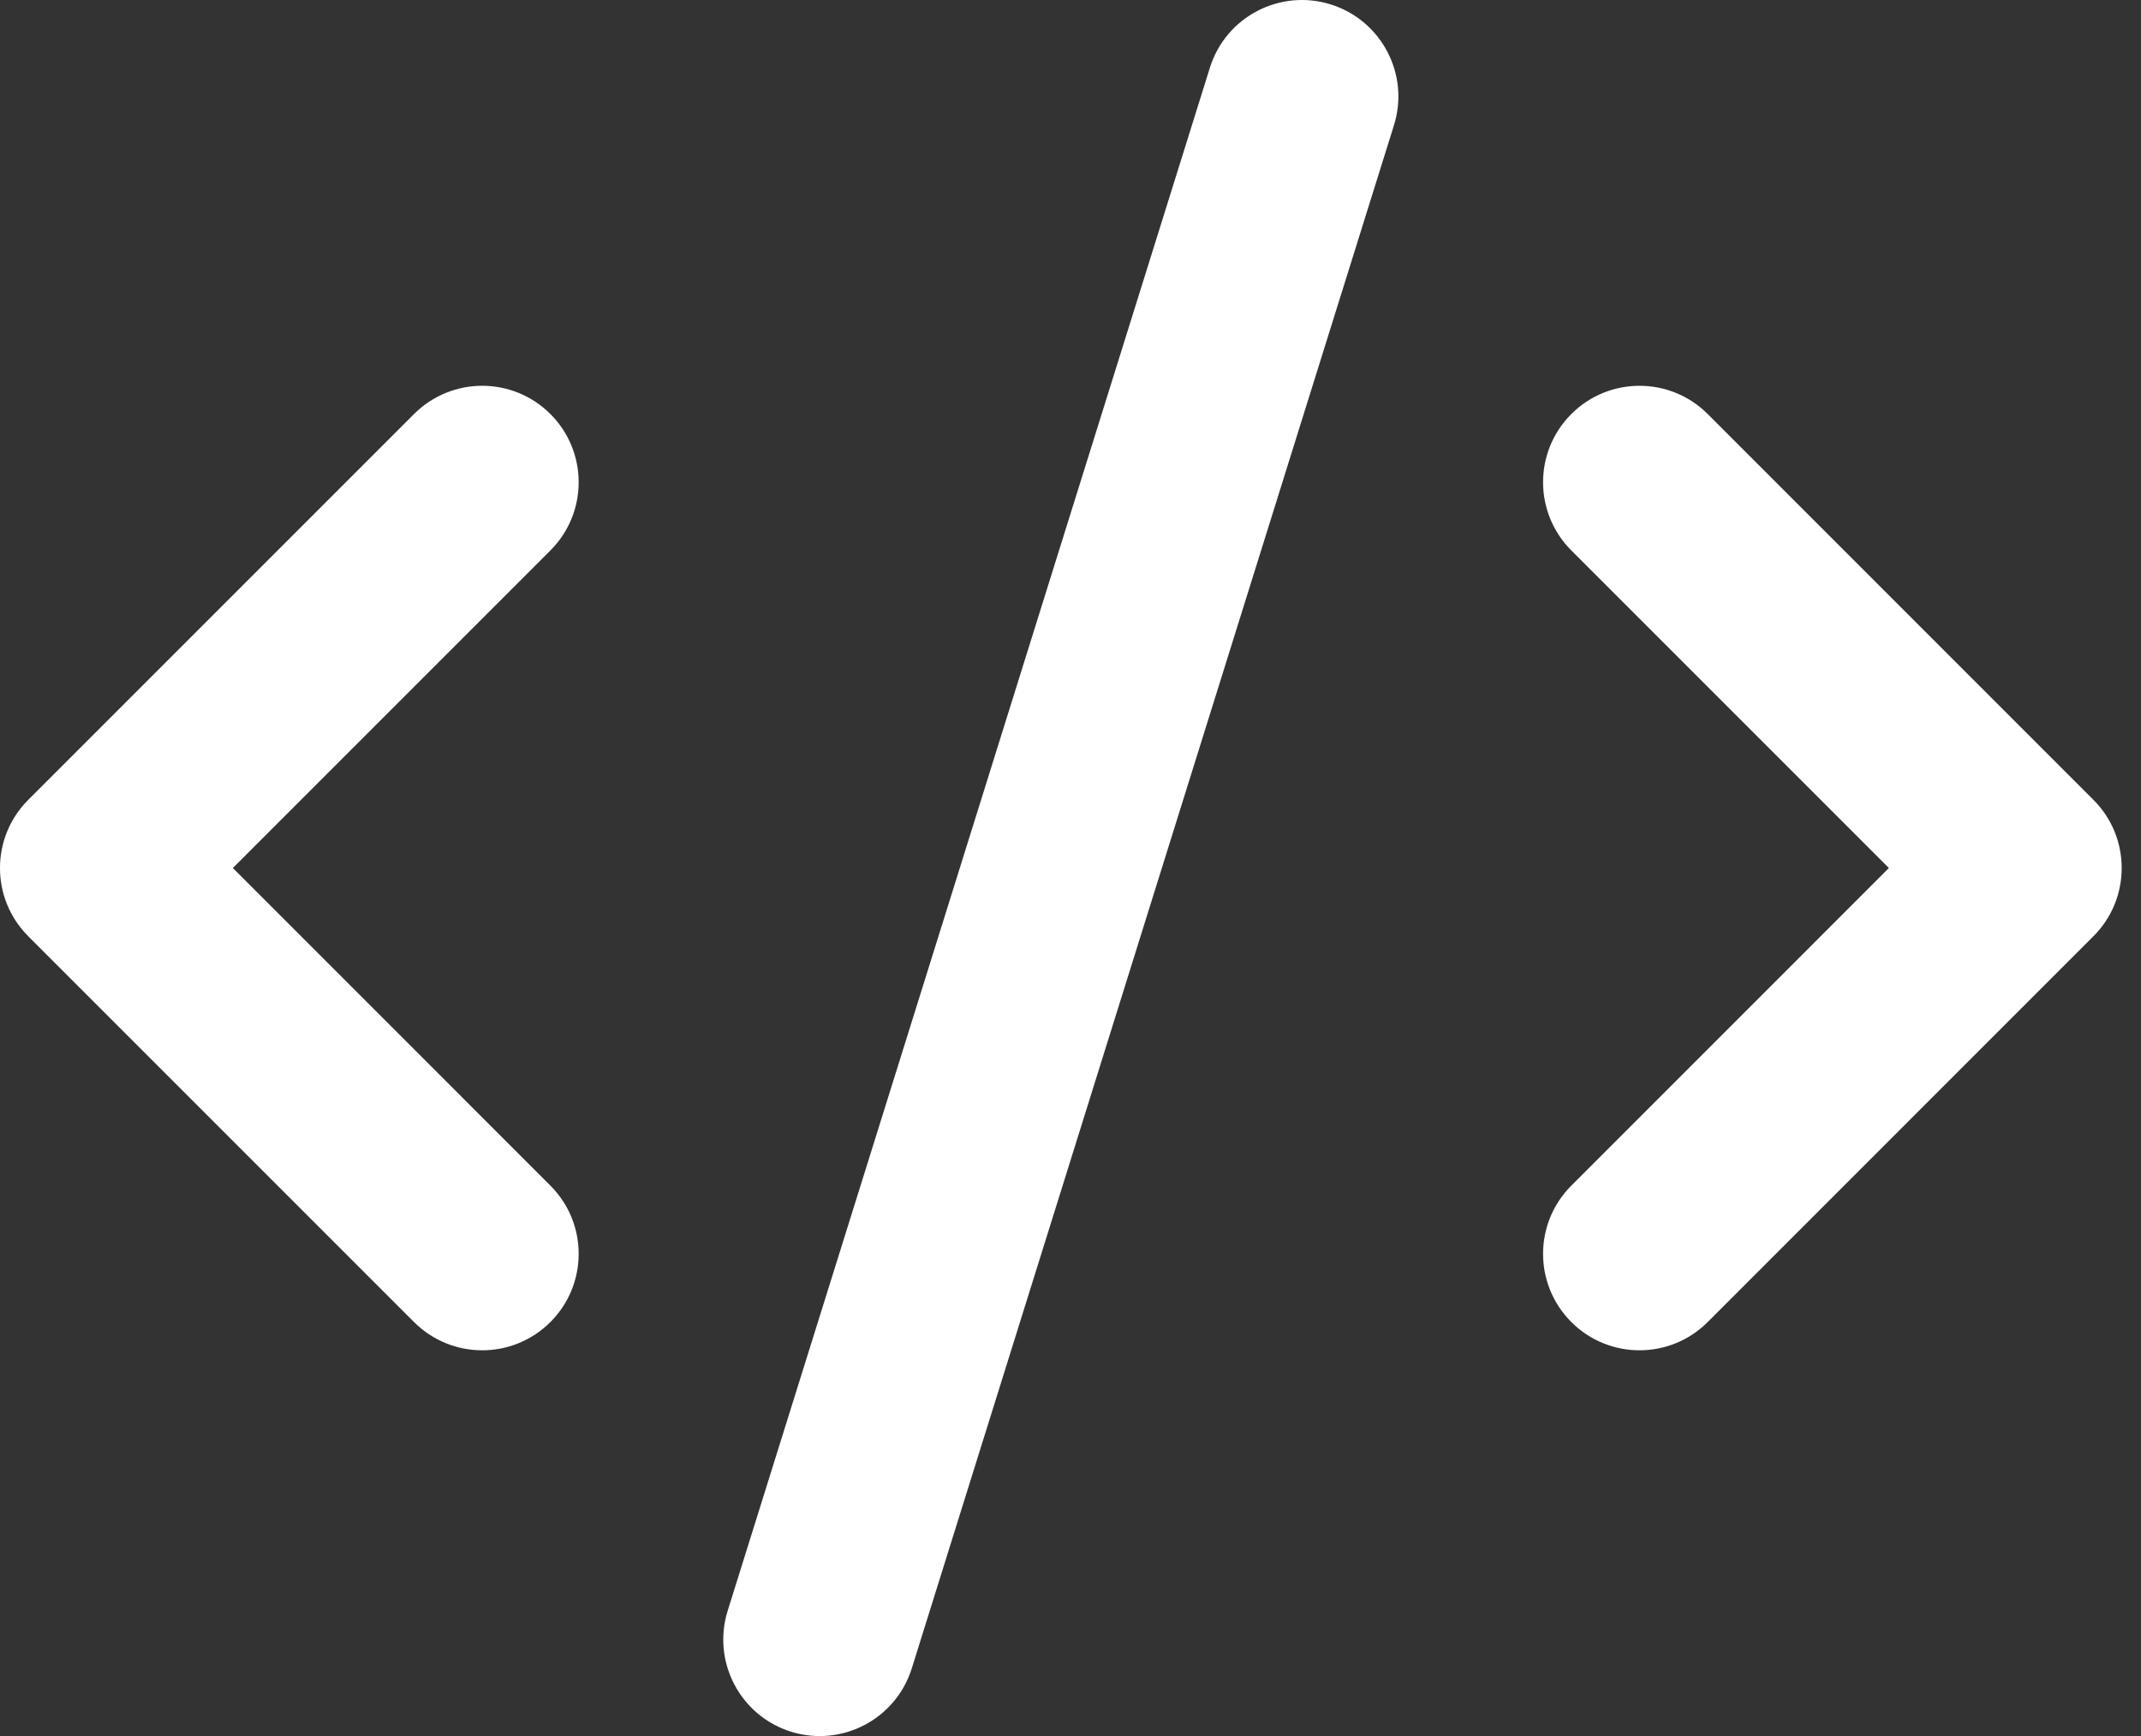
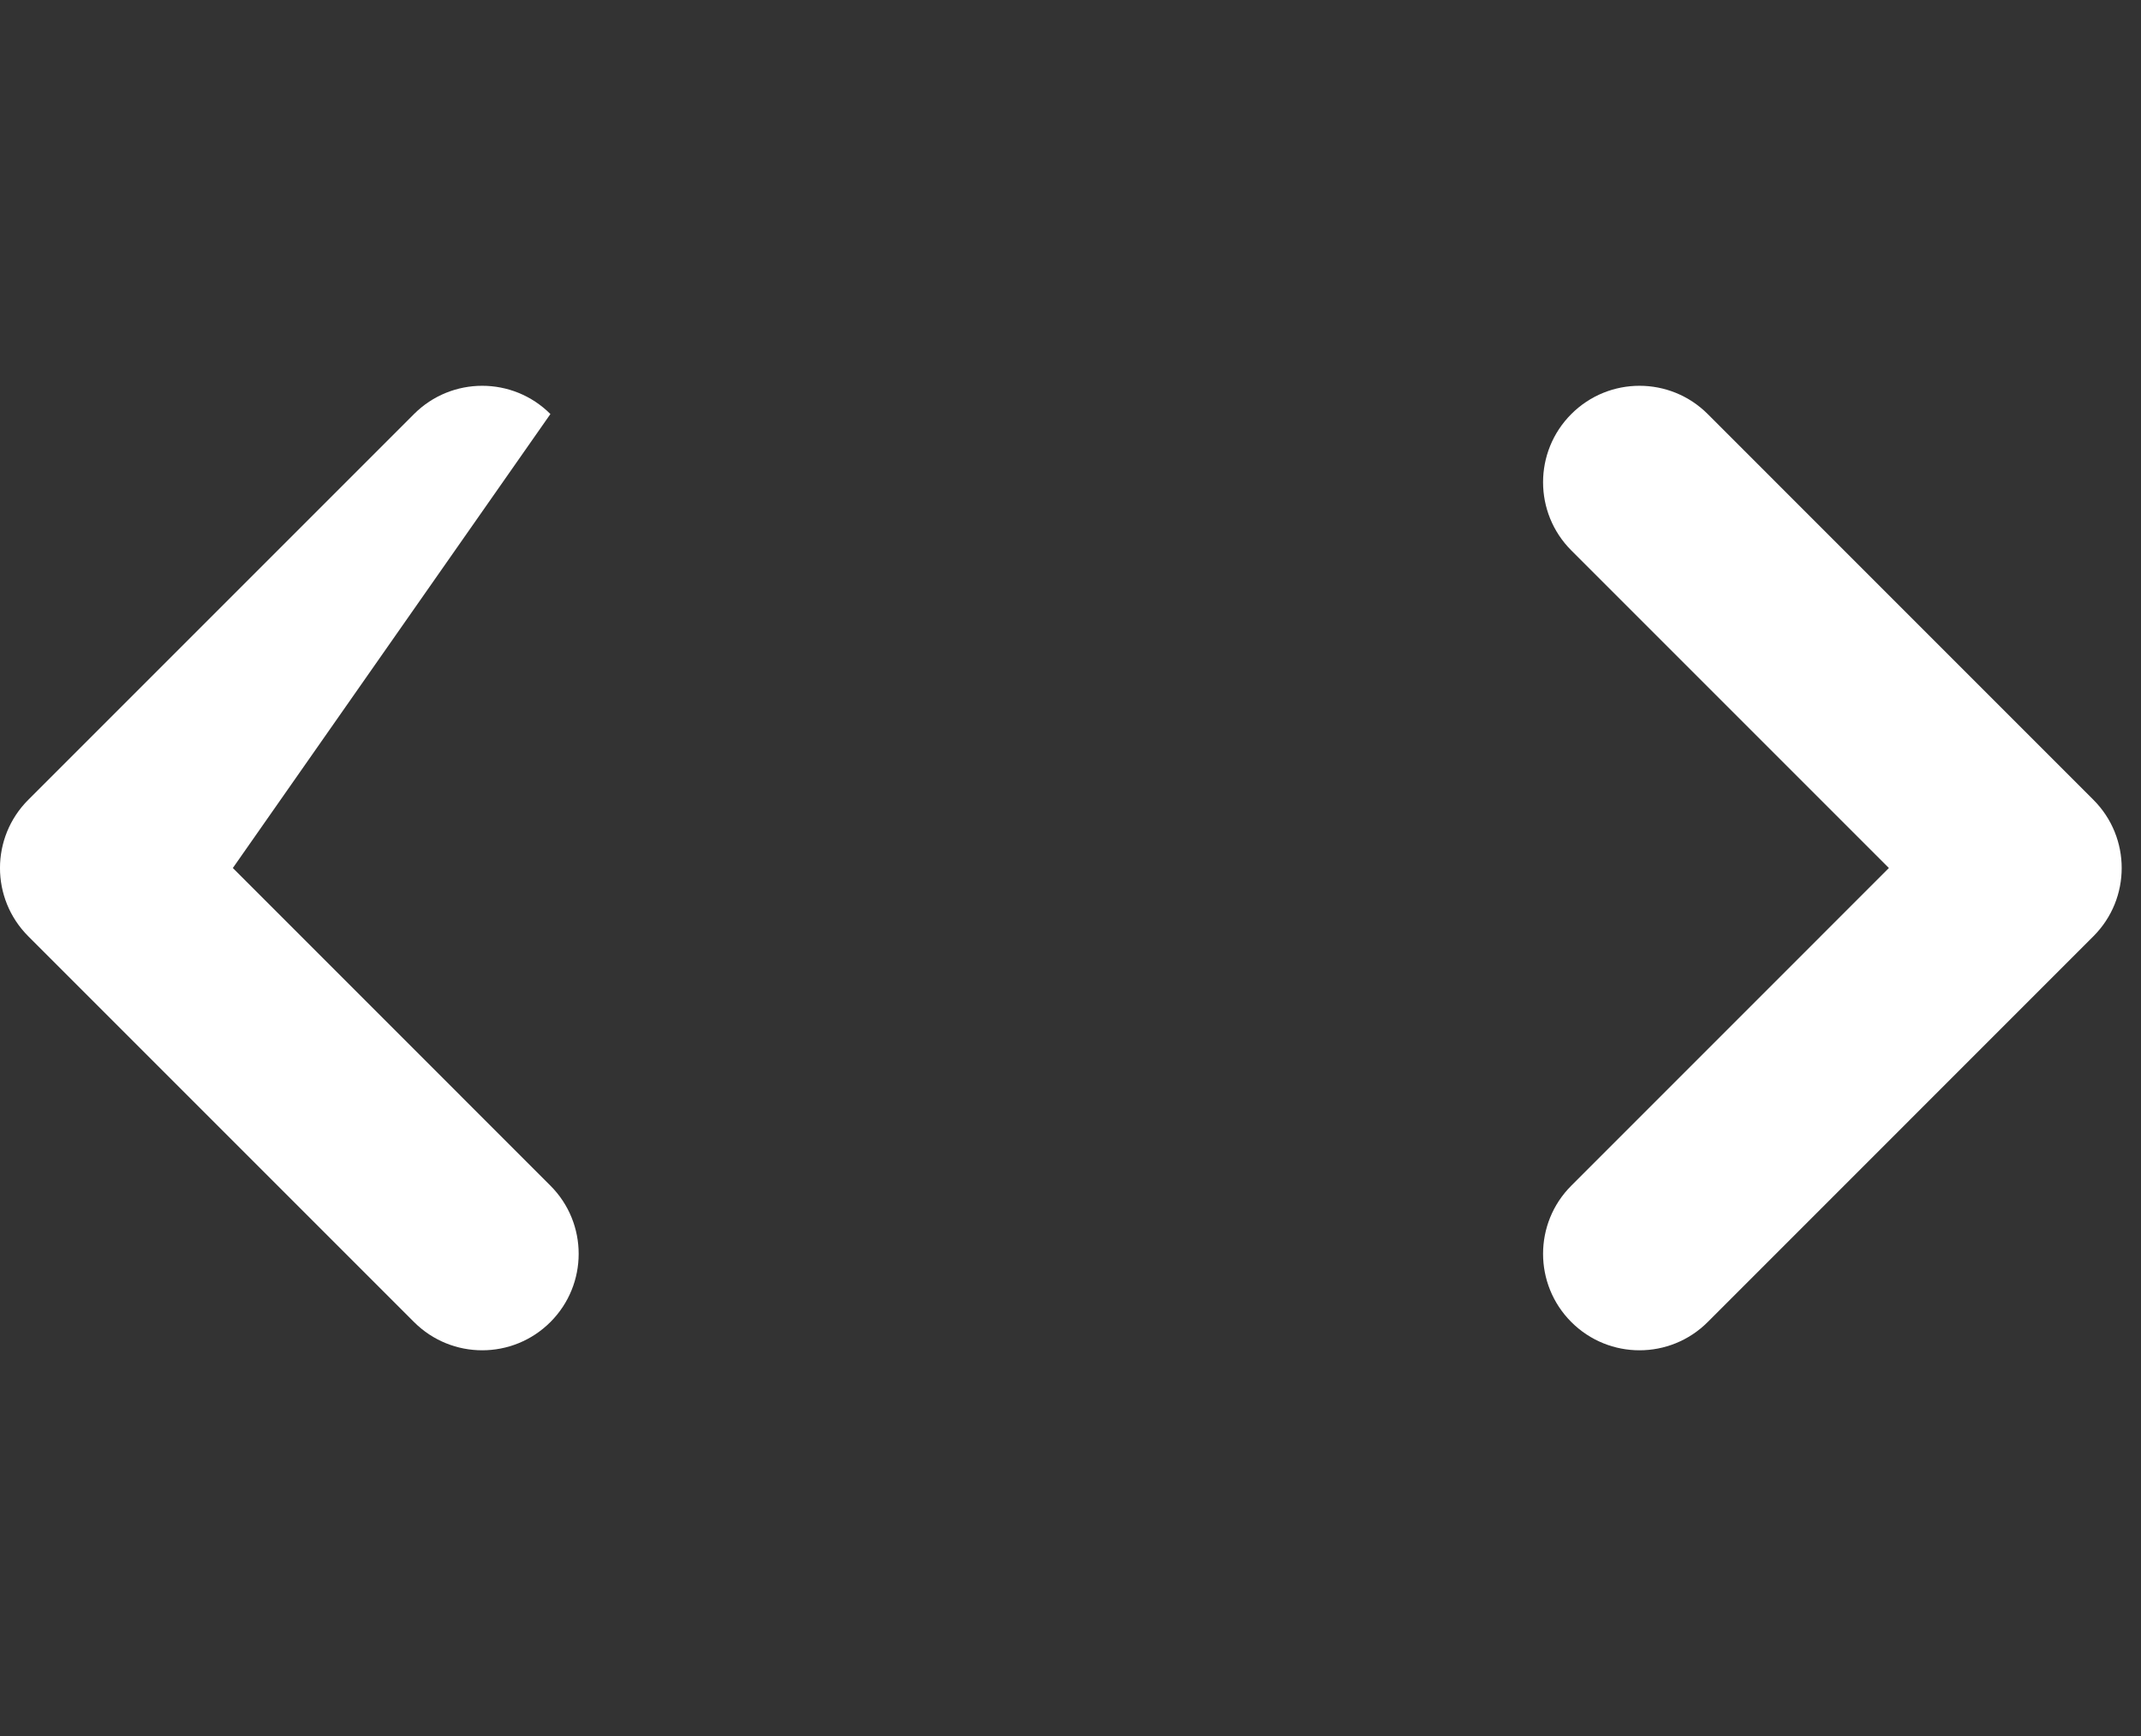
<svg xmlns="http://www.w3.org/2000/svg" fill="none" height="100%" overflow="visible" preserveAspectRatio="none" style="display: block;" viewBox="0 0 37 30" width="100%">
  <rect x="0" y="0" width="37" height="30" fill="#333333" stroke="none" />
  <g id="Icon color">
-     <path d="M24.09 2.164C24.365 1.286 23.875 0.351 22.997 0.076C22.118 -0.198 21.183 0.291 20.909 1.17L12.575 27.837C12.301 28.715 12.791 29.65 13.669 29.925C14.548 30.199 15.482 29.709 15.757 28.831L24.09 2.164Z" fill="white" />
-     <path d="M9.512 7.155C10.163 7.806 10.163 8.861 9.512 9.512L4.024 15L9.512 20.489C10.163 21.139 10.163 22.195 9.512 22.846C8.861 23.497 7.806 23.497 7.155 22.846L0.488 16.179C-0.163 15.528 -0.163 14.473 0.488 13.822L7.155 7.155C7.806 6.504 8.861 6.504 9.512 7.155Z" fill="white" />
+     <path d="M9.512 7.155L4.024 15L9.512 20.489C10.163 21.139 10.163 22.195 9.512 22.846C8.861 23.497 7.806 23.497 7.155 22.846L0.488 16.179C-0.163 15.528 -0.163 14.473 0.488 13.822L7.155 7.155C7.806 6.504 8.861 6.504 9.512 7.155Z" fill="white" />
    <path d="M27.155 7.155C27.806 6.504 28.861 6.504 29.512 7.155L36.178 13.822C36.829 14.473 36.829 15.528 36.178 16.179L29.512 22.846C28.861 23.497 27.806 23.497 27.155 22.846C26.504 22.195 26.504 21.139 27.155 20.489L32.643 15L27.155 9.512C26.504 8.861 26.504 7.806 27.155 7.155Z" fill="white" />
  </g>
</svg>